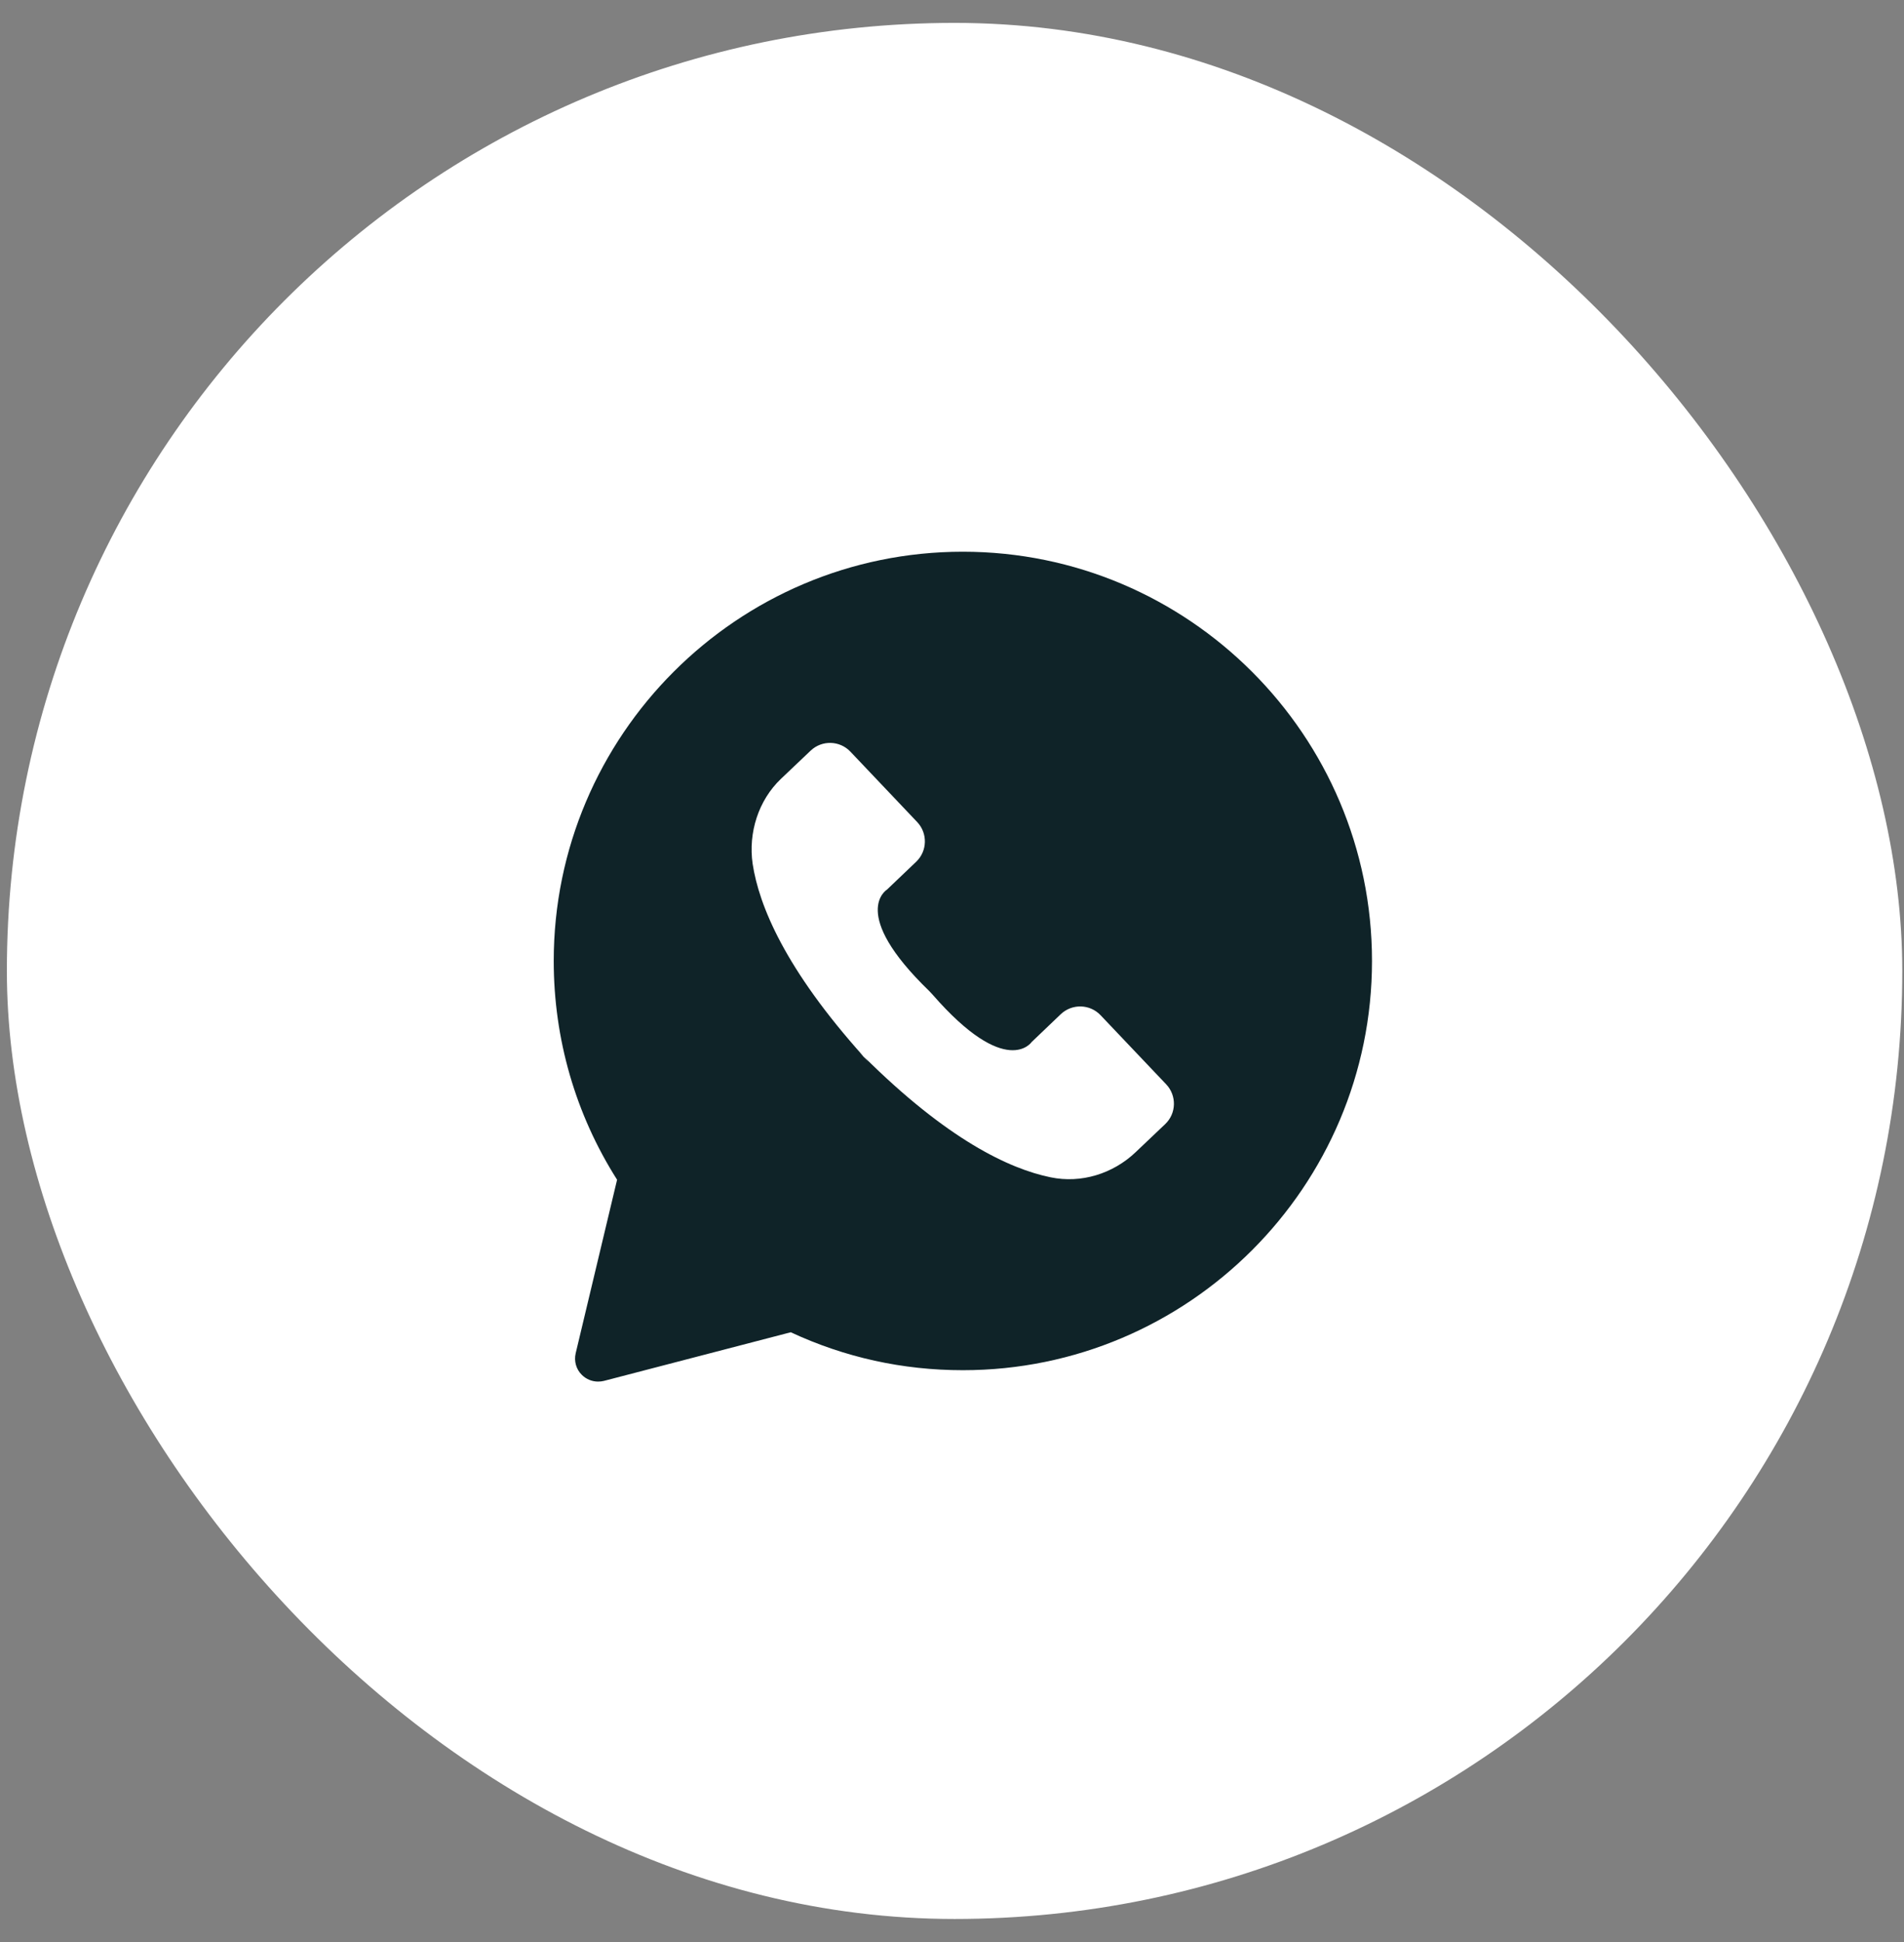
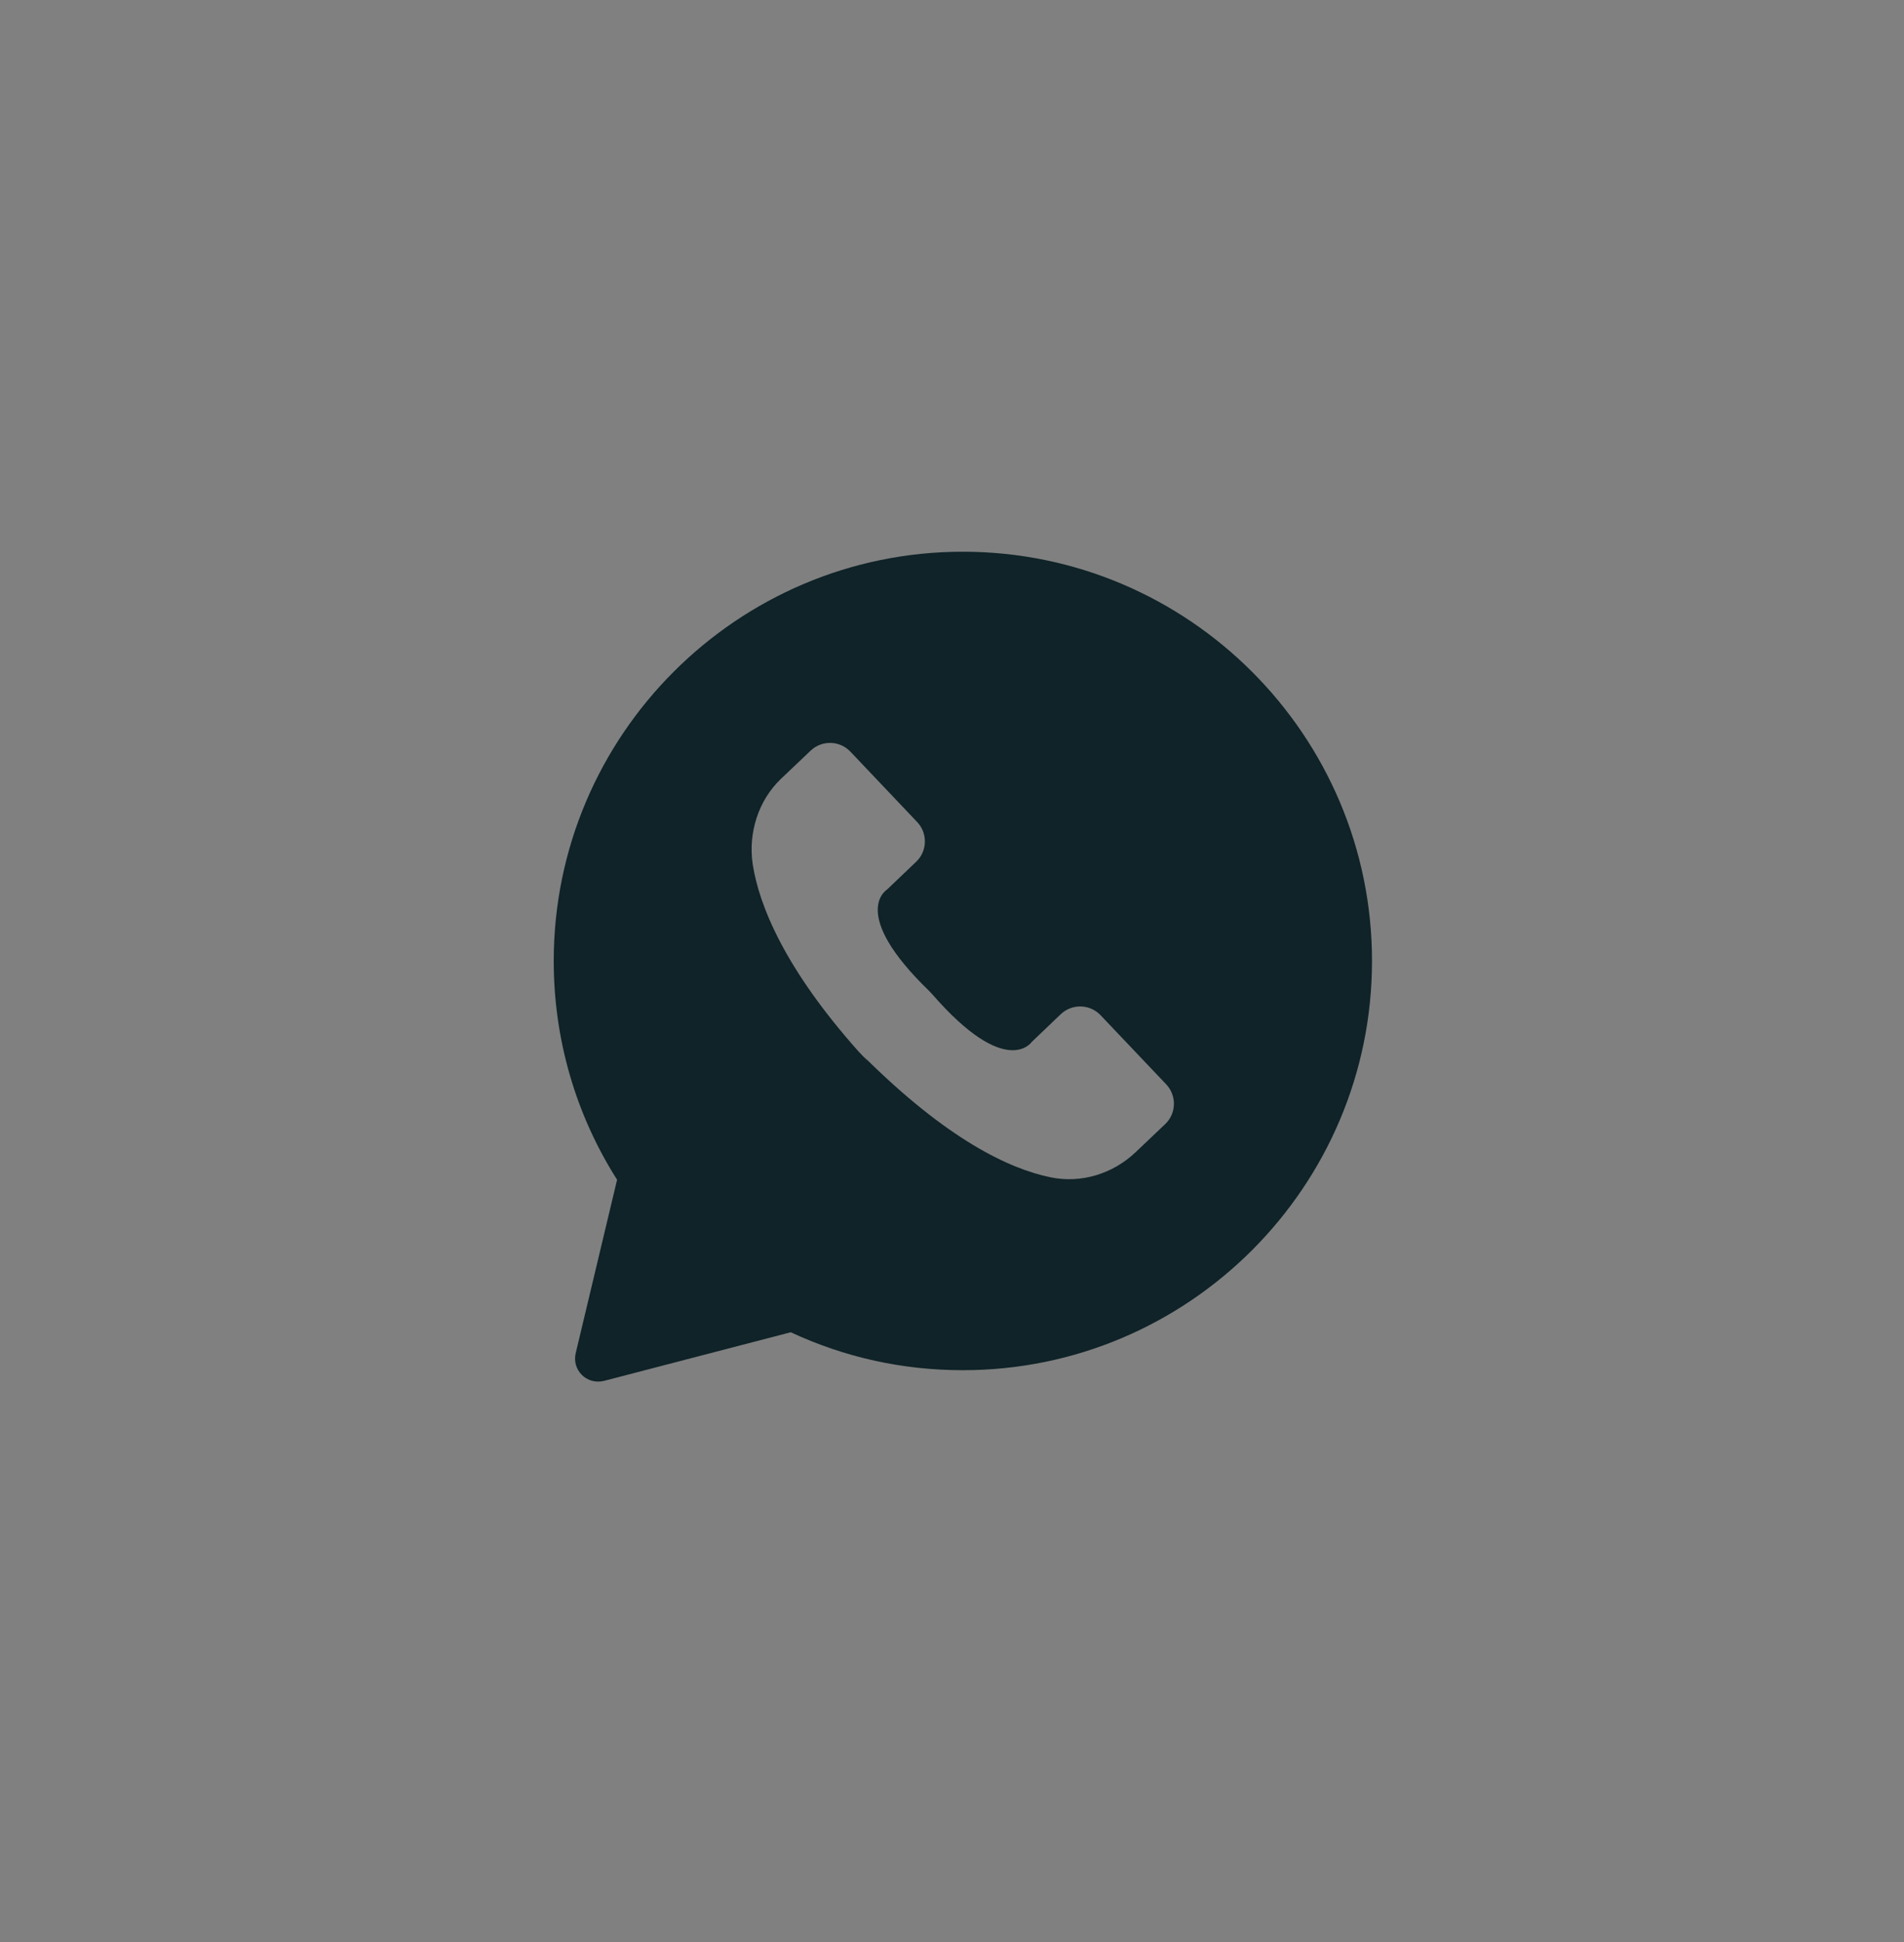
<svg xmlns="http://www.w3.org/2000/svg" width="51" height="52" viewBox="0 0 51 52" fill="none">
  <rect x="0" y="0" width="51" height="52" fill="#808080" stroke="none" />
-   <rect x="0.184" y="0.613" width="50.77" height="50.77" rx="25.385" fill="white" />
-   <path d="M15.42 36.236C15.371 36.445 15.432 36.667 15.589 36.818C15.706 36.932 15.86 36.994 16.02 36.994C16.073 36.994 16.124 36.988 16.174 36.976L21.181 35.673C22.631 36.348 24.179 36.689 25.792 36.689C31.834 36.689 36.75 31.774 36.75 25.731C36.75 19.69 31.832 14.773 25.79 14.773C19.748 14.773 14.832 19.69 14.832 25.731C14.832 27.819 15.416 29.837 16.529 31.589L15.42 36.236ZM20.92 20.853L21.714 20.099C22.016 19.813 22.493 19.825 22.779 20.127L24.567 22.011C24.853 22.312 24.841 22.79 24.539 23.076L23.758 23.821C23.758 23.821 22.724 24.443 24.89 26.536L24.979 26.631C26.958 28.902 27.633 27.902 27.633 27.902L28.414 27.156C28.716 26.87 29.194 26.882 29.48 27.184L31.237 29.034C31.523 29.336 31.512 29.814 31.21 30.1L30.416 30.854C29.81 31.429 28.96 31.694 28.141 31.524C27.03 31.297 25.368 30.509 23.136 28.289C23.179 28.338 23.223 28.384 23.266 28.437L22.995 28.153C23.041 28.202 23.088 28.246 23.134 28.291C21.032 25.952 20.33 24.25 20.16 23.13C20.04 22.297 20.314 21.429 20.92 20.853Z" fill="#0F2328" />
+   <path d="M15.42 36.236C15.371 36.445 15.432 36.667 15.589 36.818C15.706 36.932 15.86 36.994 16.02 36.994C16.073 36.994 16.124 36.988 16.174 36.976L21.181 35.673C22.631 36.348 24.179 36.689 25.792 36.689C31.834 36.689 36.75 31.774 36.75 25.731C36.75 19.69 31.832 14.773 25.79 14.773C19.748 14.773 14.832 19.69 14.832 25.731C14.832 27.819 15.416 29.837 16.529 31.589L15.42 36.236ZM20.92 20.853L21.714 20.099C22.016 19.813 22.493 19.825 22.779 20.127L24.567 22.011C24.853 22.312 24.841 22.79 24.539 23.076L23.758 23.821C23.758 23.821 22.724 24.443 24.89 26.536L24.979 26.631C26.958 28.902 27.633 27.902 27.633 27.902L28.414 27.156C28.716 26.87 29.194 26.882 29.48 27.184L31.237 29.034C31.523 29.336 31.512 29.814 31.21 30.1L30.416 30.854C29.81 31.429 28.96 31.694 28.141 31.524C27.03 31.297 25.368 30.509 23.136 28.289C23.179 28.338 23.223 28.384 23.266 28.437L22.995 28.153C21.032 25.952 20.33 24.25 20.16 23.13C20.04 22.297 20.314 21.429 20.92 20.853Z" fill="#0F2328" />
</svg>